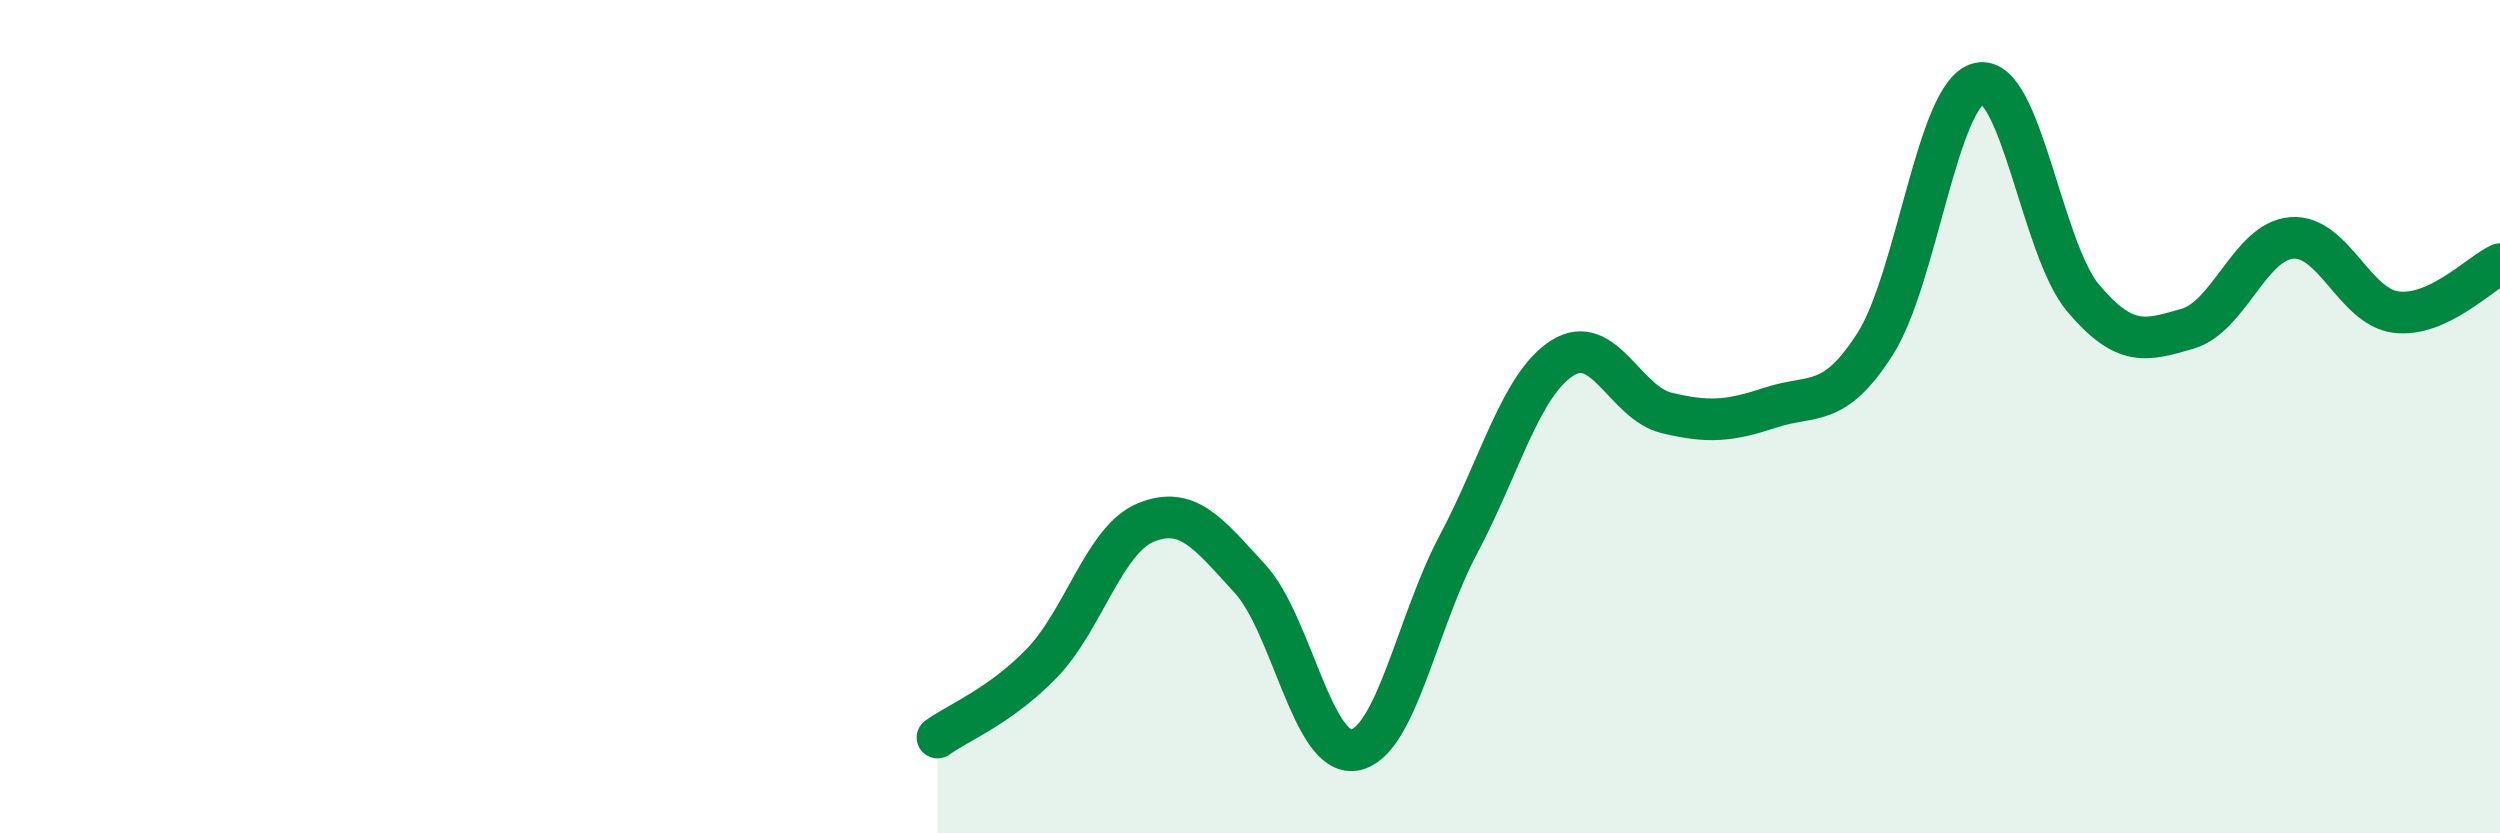
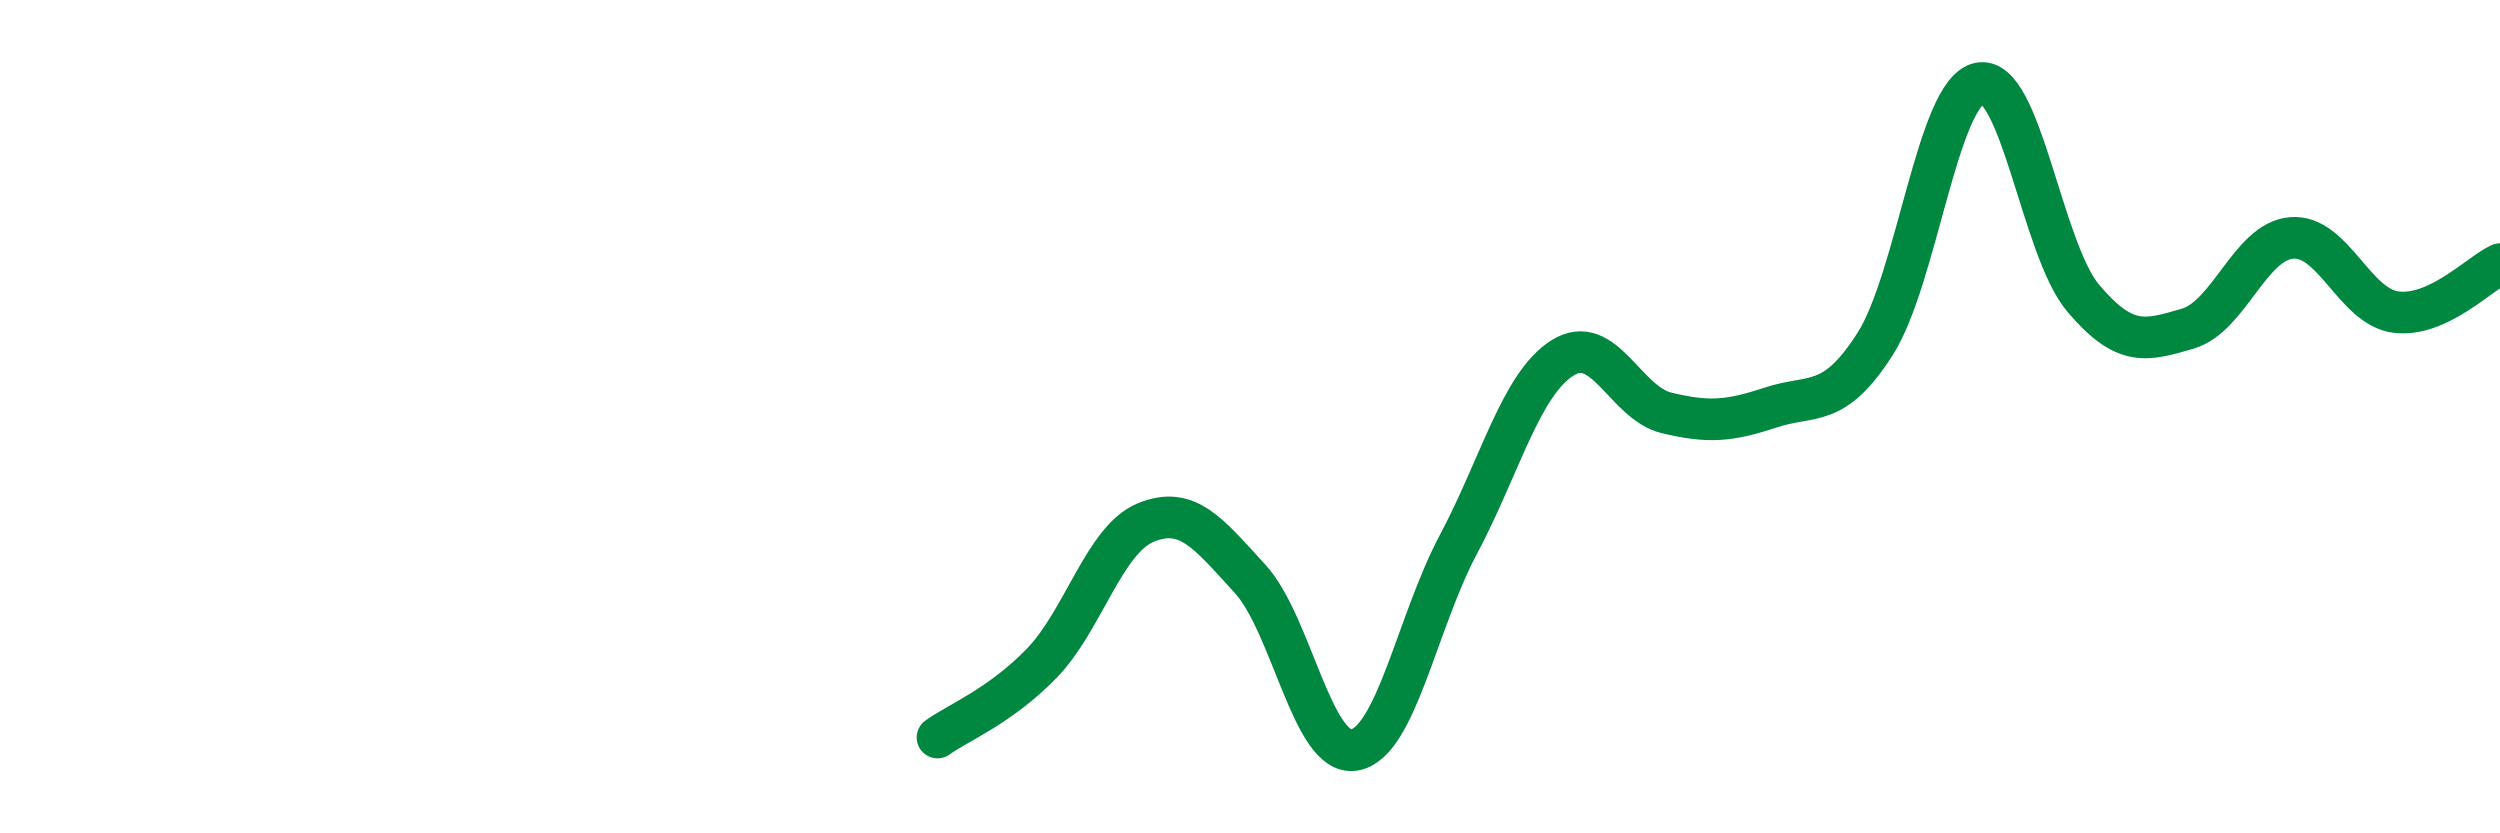
<svg xmlns="http://www.w3.org/2000/svg" width="60" height="20" viewBox="0 0 60 20">
-   <path d="M 22.5,17.7 C 23,17.34 24,16.95 25,15.92 C 26,14.89 26.5,12.95 27.5,12.54 C 28.5,12.13 29,12.8 30,13.89 C 31,14.98 31.5,18.16 32.5,18 C 33.5,17.84 34,14.95 35,13.07 C 36,11.19 36.5,9.22 37.5,8.59 C 38.5,7.96 39,9.67 40,9.91 C 41,10.15 41.5,10.11 42.5,9.78 C 43.5,9.45 44,9.82 45,8.26 C 46,6.7 46.5,2.22 47.5,2 C 48.5,1.78 49,5.98 50,7.16 C 51,8.34 51.5,8.18 52.5,7.89 C 53.5,7.6 54,5.79 55,5.71 C 56,5.63 56.5,7.36 57.5,7.49 C 58.5,7.62 59.5,6.57 60,6.34L60 20L22.5 20Z" fill="#008740" opacity="0.1" stroke-linecap="round" stroke-linejoin="round" />
  <path d="M 22.5,17.7 C 23,17.34 24,16.95 25,15.92 C 26,14.89 26.5,12.95 27.5,12.54 C 28.5,12.13 29,12.8 30,13.89 C 31,14.98 31.5,18.16 32.5,18 C 33.5,17.84 34,14.95 35,13.07 C 36,11.19 36.5,9.22 37.5,8.59 C 38.5,7.96 39,9.67 40,9.91 C 41,10.15 41.5,10.11 42.5,9.78 C 43.5,9.45 44,9.82 45,8.26 C 46,6.7 46.5,2.22 47.5,2 C 48.5,1.78 49,5.98 50,7.16 C 51,8.34 51.5,8.18 52.5,7.89 C 53.5,7.6 54,5.79 55,5.71 C 56,5.63 56.5,7.36 57.5,7.49 C 58.5,7.62 59.5,6.57 60,6.34" stroke="#008740" stroke-width="1" fill="none" stroke-linecap="round" stroke-linejoin="round" />
</svg>